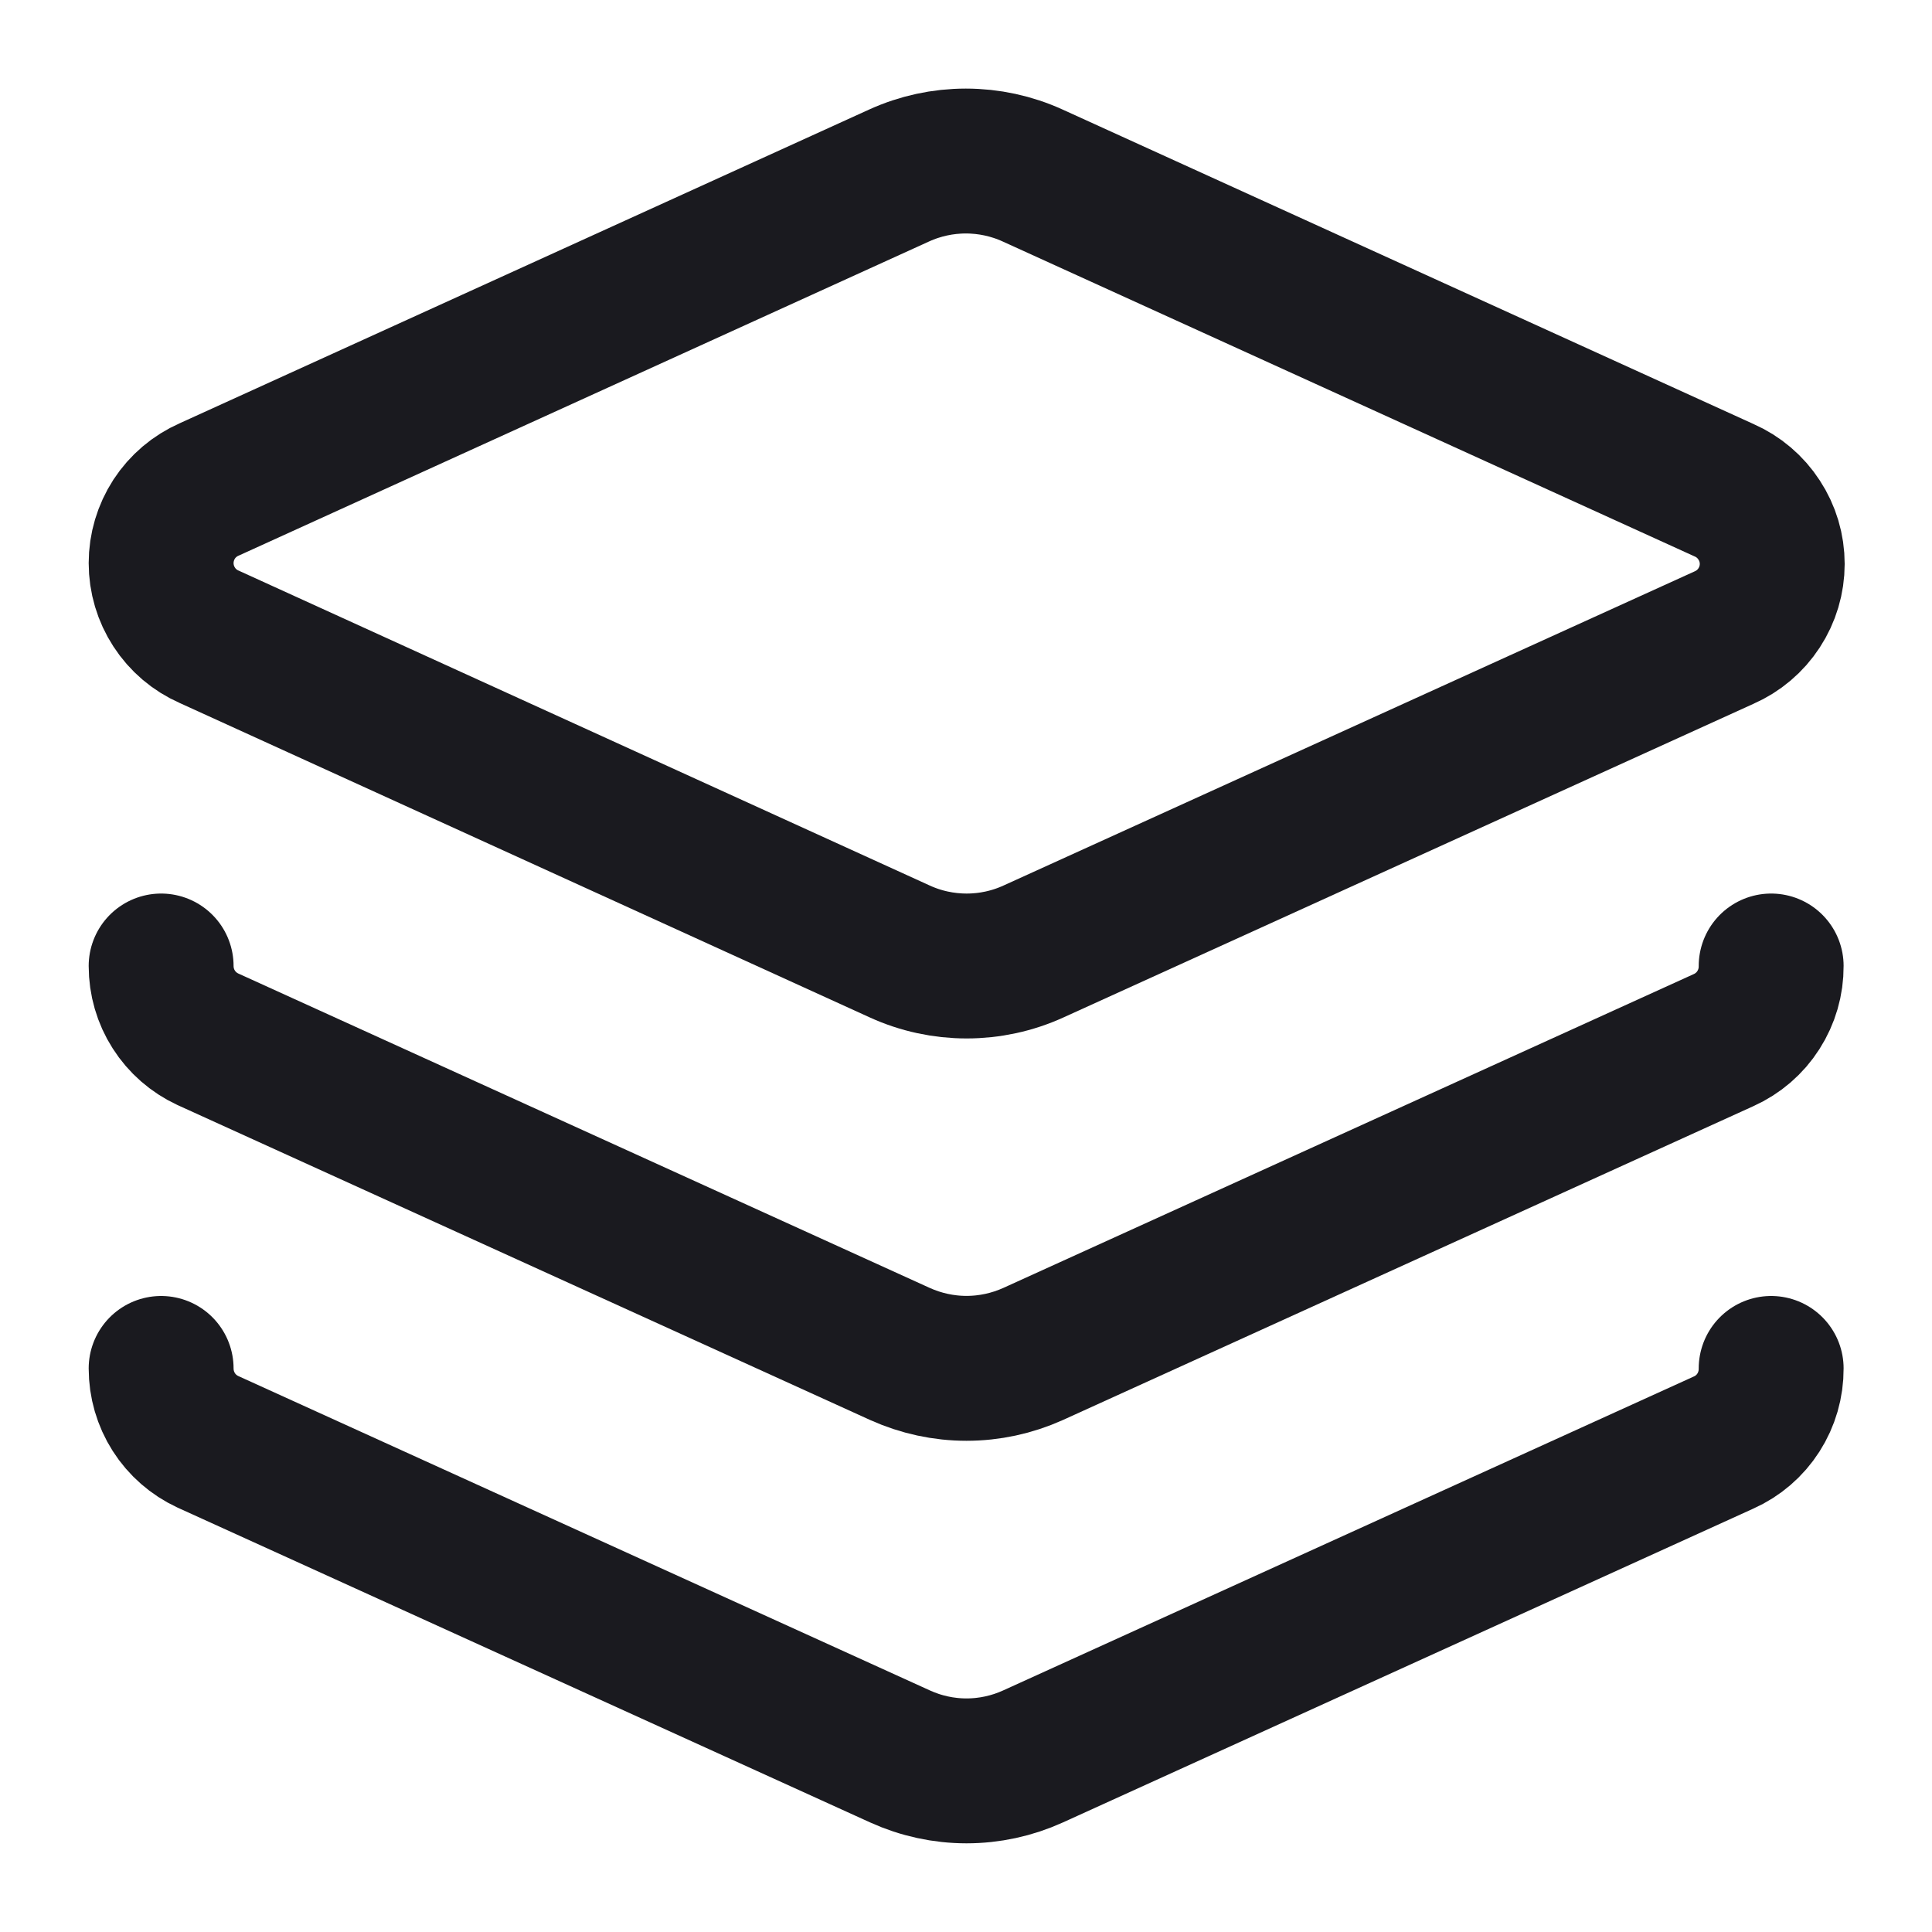
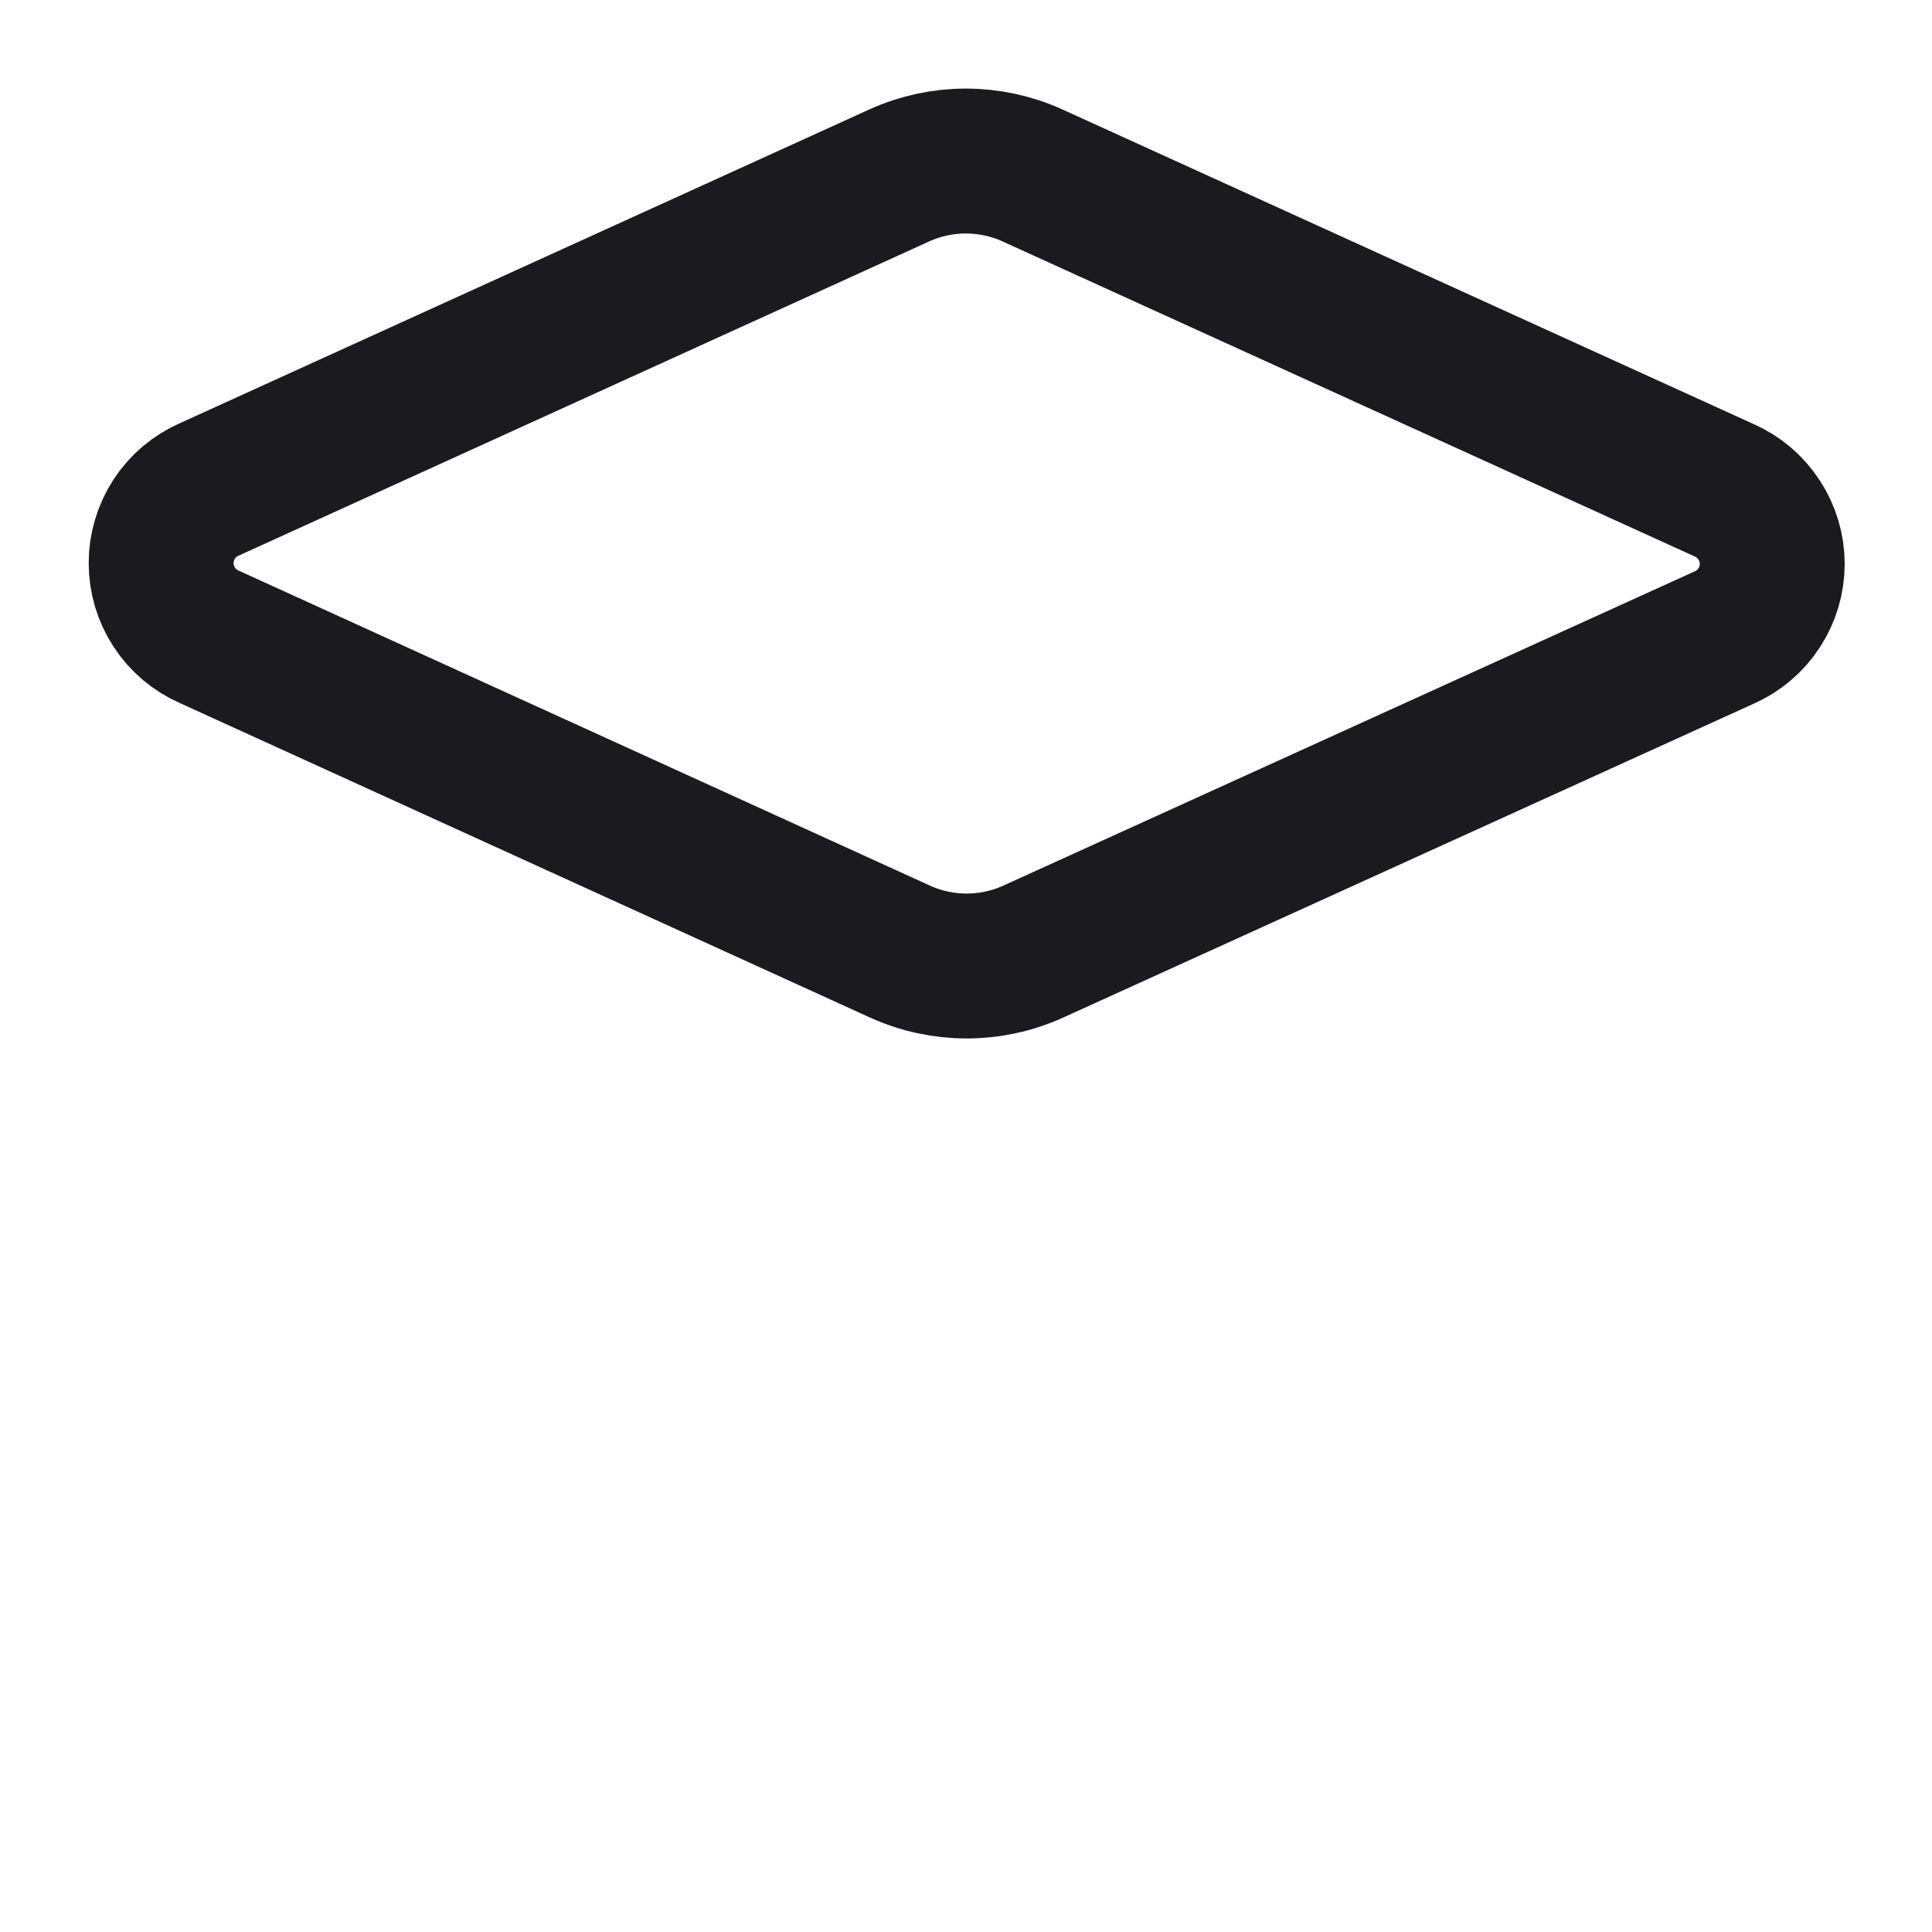
<svg xmlns="http://www.w3.org/2000/svg" width="20" height="20" viewBox="0 0 20 20" fill="none">
  <g clip-path="url(#clip0_7229_3416)">
    <path d="M10.69 1.817C10.473 1.718 10.237 1.667 9.998 1.667C9.76 1.667 9.524 1.718 9.307 1.817L2.165 5.067C2.017 5.132 1.891 5.239 1.803 5.374C1.715 5.51 1.668 5.668 1.668 5.829C1.668 5.991 1.715 6.149 1.803 6.284C1.891 6.42 2.017 6.527 2.165 6.592L9.315 9.85C9.532 9.949 9.768 10 10.007 10C10.245 10 10.481 9.949 10.698 9.85L17.848 6.6C17.996 6.535 18.122 6.428 18.21 6.293C18.299 6.157 18.346 5.999 18.346 5.838C18.346 5.676 18.299 5.518 18.21 5.383C18.122 5.247 17.996 5.14 17.848 5.075L10.69 1.817Z" stroke="#1A1A1F" stroke-width="1.5" stroke-linecap="round" stroke-linejoin="round" />
-     <path d="M1.668 10C1.668 10.159 1.713 10.316 1.799 10.45C1.884 10.584 2.007 10.691 2.151 10.758L9.318 14.017C9.534 14.114 9.768 14.165 10.005 14.165C10.243 14.165 10.477 14.114 10.693 14.017L17.843 10.767C17.991 10.7 18.116 10.593 18.203 10.456C18.29 10.32 18.336 10.162 18.335 10" stroke="#1A1A1F" stroke-width="1.5" stroke-linecap="round" stroke-linejoin="round" />
-     <path d="M1.668 14.166C1.668 14.326 1.713 14.482 1.799 14.617C1.884 14.751 2.007 14.858 2.151 14.925L9.318 18.183C9.534 18.281 9.768 18.332 10.005 18.332C10.243 18.332 10.477 18.281 10.693 18.183L17.843 14.933C17.991 14.867 18.116 14.759 18.203 14.623C18.29 14.487 18.336 14.328 18.335 14.166" stroke="#1A1A1F" stroke-width="1.5" stroke-linecap="round" stroke-linejoin="round" />
  </g>
  <defs>
    <clipPath id="clip0_7229_3416">
      <rect width="20" height="20" fill="white" />
    </clipPath>
  </defs>
</svg>